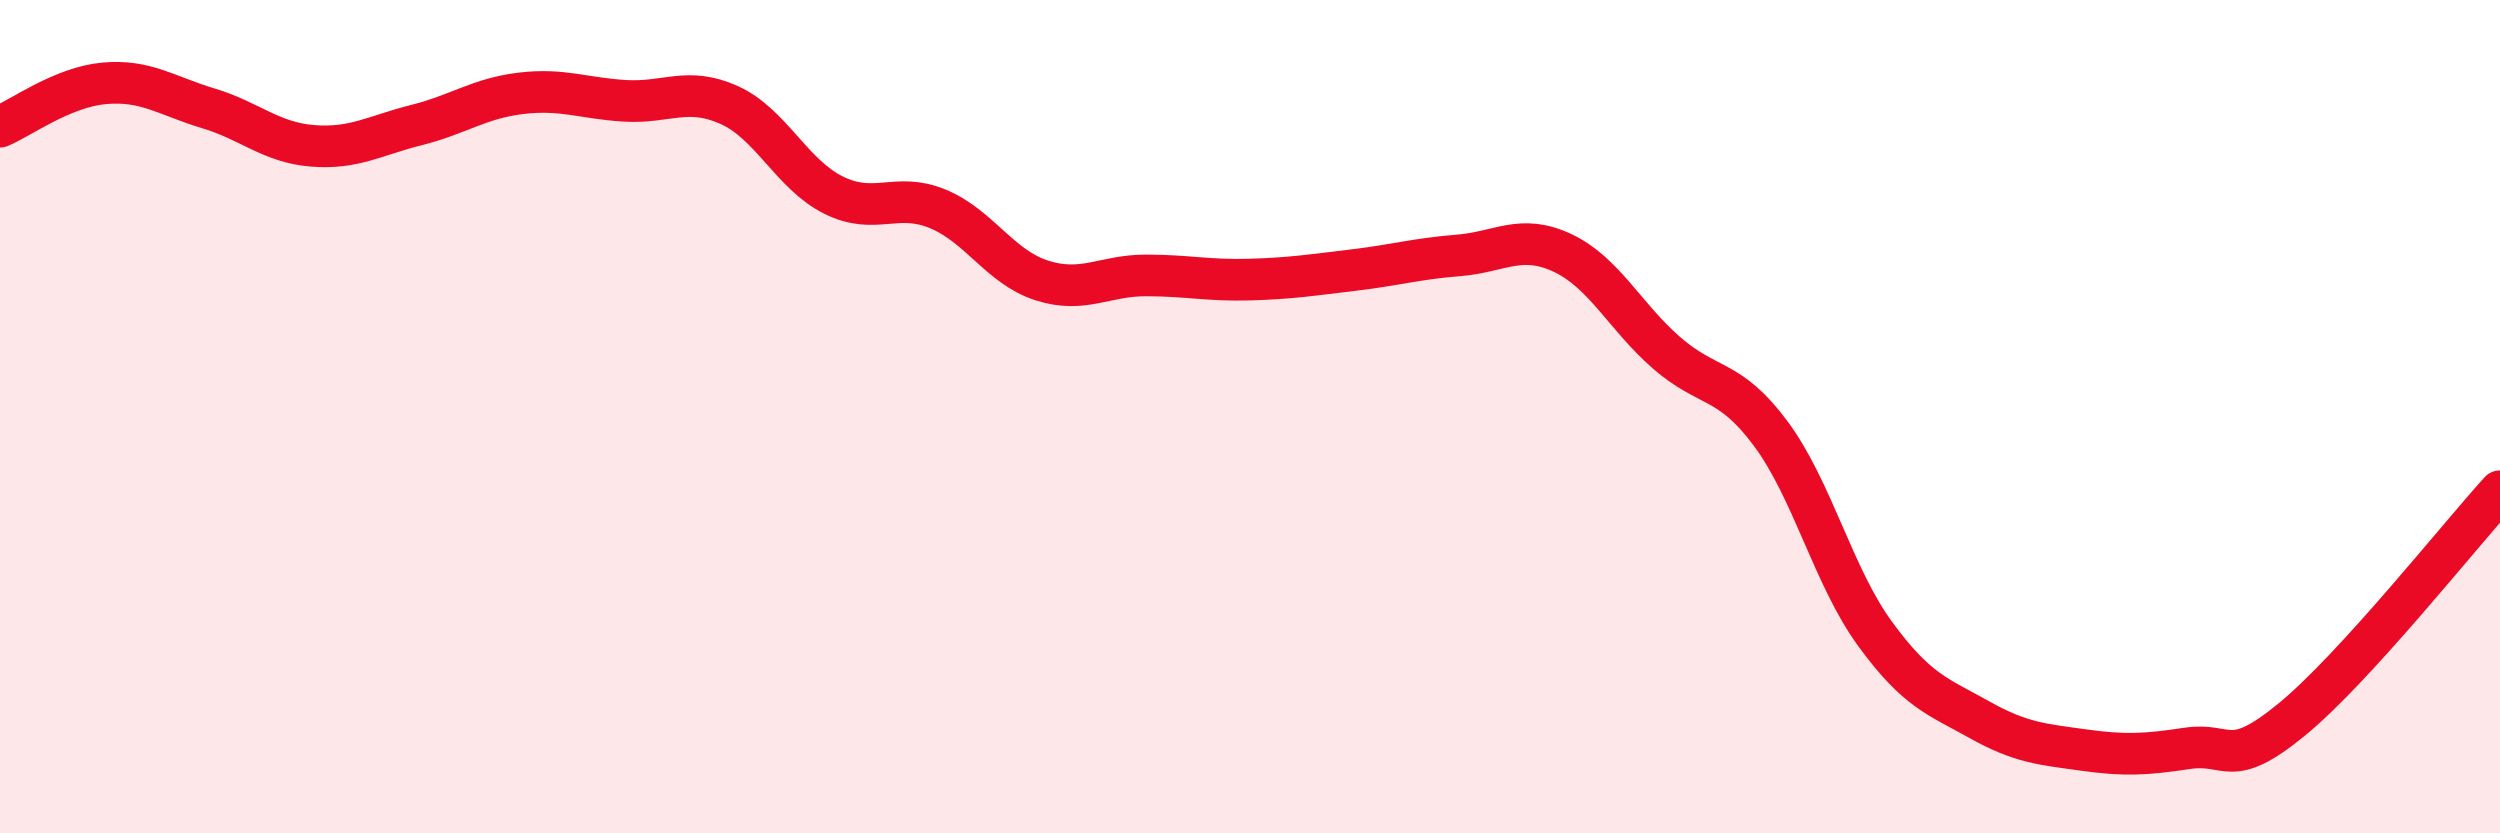
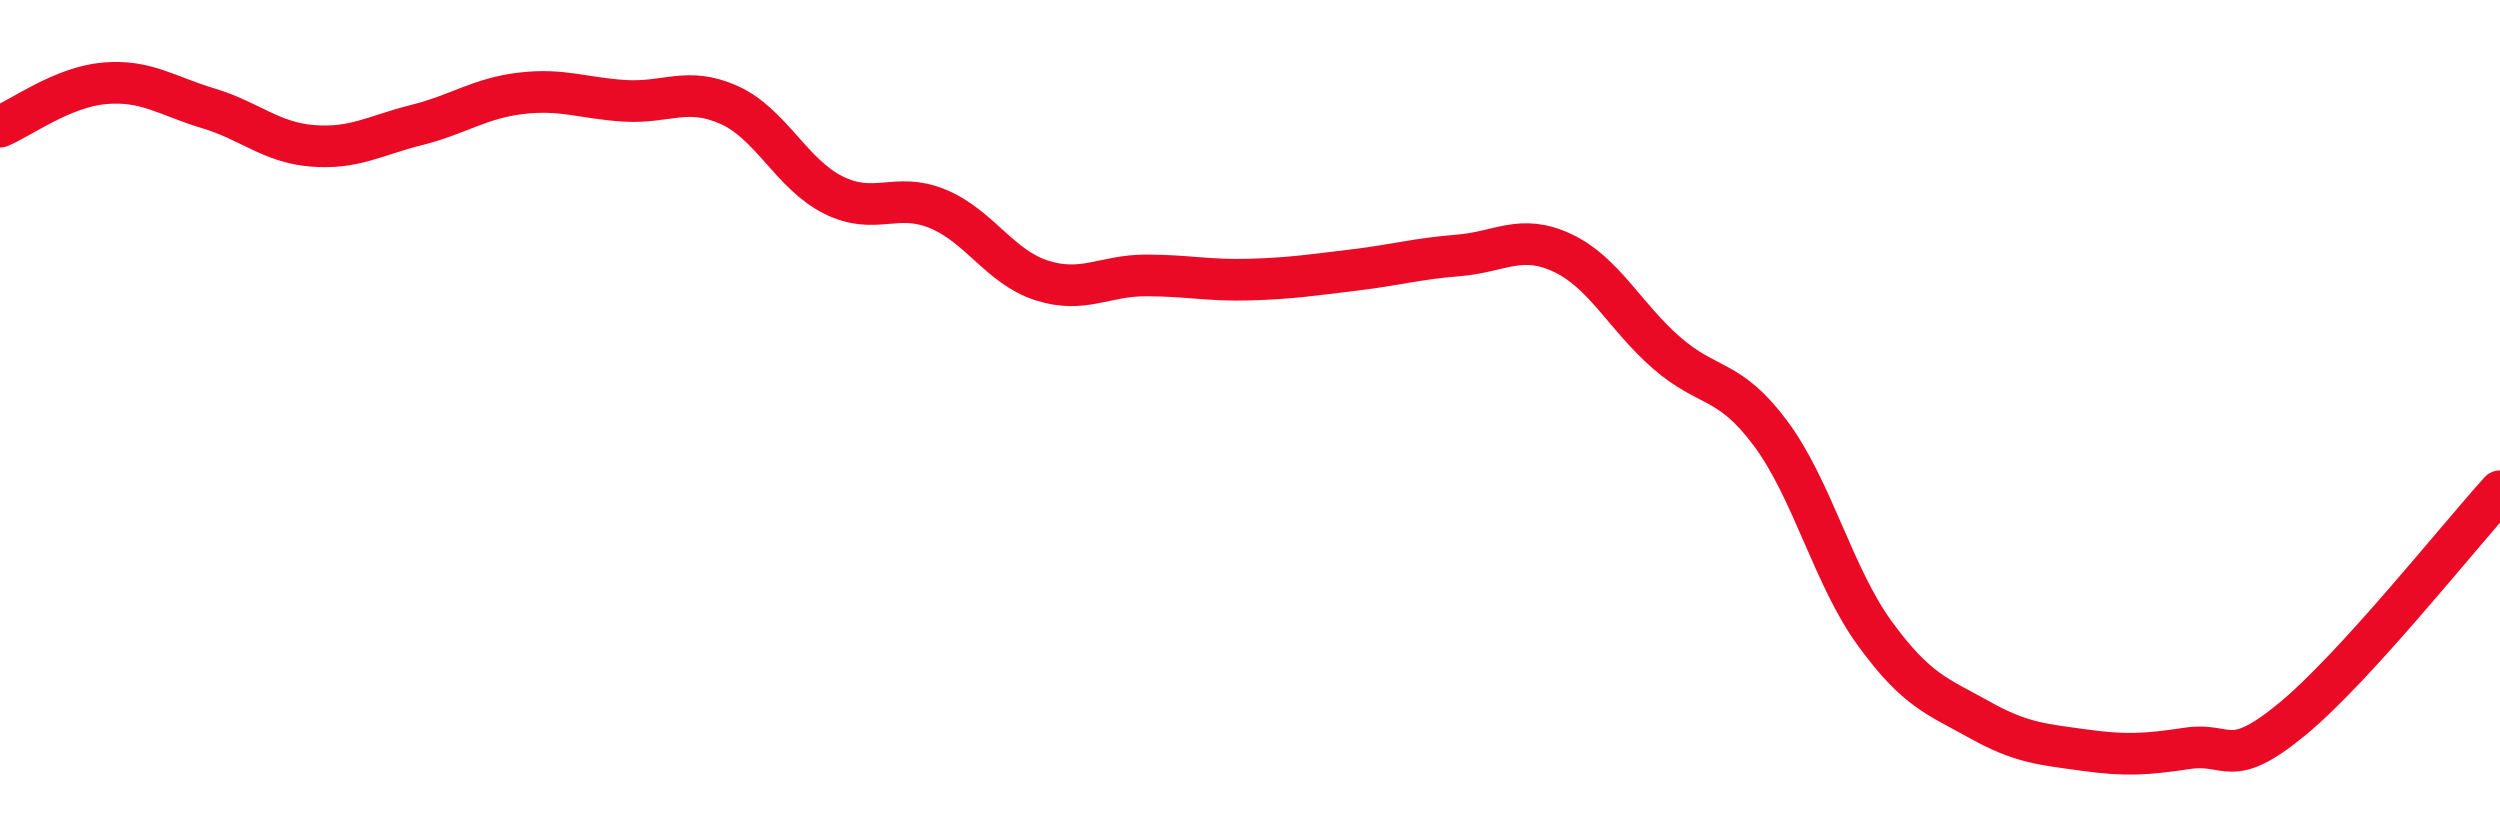
<svg xmlns="http://www.w3.org/2000/svg" width="60" height="20" viewBox="0 0 60 20">
-   <path d="M 0,3.04 C 0.5,2.83 1.5,2.09 2.5,2 C 3.5,1.91 4,2.3 5,2.6 C 6,2.9 6.5,3.42 7.5,3.5 C 8.5,3.58 9,3.25 10,3 C 11,2.75 11.5,2.36 12.5,2.24 C 13.5,2.12 14,2.36 15,2.42 C 16,2.48 16.5,2.07 17.5,2.52 C 18.5,2.97 19,4.18 20,4.68 C 21,5.18 21.5,4.6 22.5,5.01 C 23.5,5.42 24,6.41 25,6.73 C 26,7.05 26.5,6.61 27.5,6.61 C 28.5,6.61 29,6.74 30,6.71 C 31,6.68 31.5,6.6 32.5,6.48 C 33.5,6.36 34,6.21 35,6.13 C 36,6.05 36.5,5.6 37.5,6.07 C 38.5,6.54 39,7.6 40,8.47 C 41,9.34 41.5,9.06 42.5,10.41 C 43.5,11.76 44,13.84 45,15.21 C 46,16.58 46.5,16.71 47.5,17.27 C 48.5,17.83 49,17.86 50,18 C 51,18.14 51.5,18.11 52.5,17.96 C 53.5,17.81 53.5,18.5 55,17.27 C 56.5,16.04 59,12.89 60,11.79L60 20L0 20Z" fill="#EB0A25" opacity="0.1" stroke-linecap="round" stroke-linejoin="round" />
  <path d="M 0,3.04 C 0.5,2.83 1.5,2.09 2.5,2 C 3.5,1.91 4,2.3 5,2.6 C 6,2.9 6.5,3.42 7.5,3.5 C 8.5,3.58 9,3.25 10,3 C 11,2.75 11.5,2.36 12.5,2.24 C 13.5,2.12 14,2.36 15,2.42 C 16,2.48 16.5,2.07 17.5,2.52 C 18.5,2.97 19,4.18 20,4.68 C 21,5.18 21.5,4.6 22.5,5.01 C 23.5,5.42 24,6.41 25,6.73 C 26,7.05 26.5,6.61 27.5,6.61 C 28.5,6.61 29,6.74 30,6.71 C 31,6.68 31.5,6.6 32.5,6.48 C 33.5,6.36 34,6.21 35,6.13 C 36,6.05 36.5,5.6 37.5,6.07 C 38.5,6.54 39,7.6 40,8.47 C 41,9.34 41.5,9.06 42.5,10.41 C 43.5,11.76 44,13.84 45,15.21 C 46,16.58 46.5,16.71 47.5,17.27 C 48.5,17.83 49,17.86 50,18 C 51,18.14 51.5,18.11 52.5,17.96 C 53.5,17.81 53.5,18.5 55,17.27 C 56.5,16.04 59,12.89 60,11.79" stroke="#EB0A25" stroke-width="1" fill="none" stroke-linecap="round" stroke-linejoin="round" />
</svg>